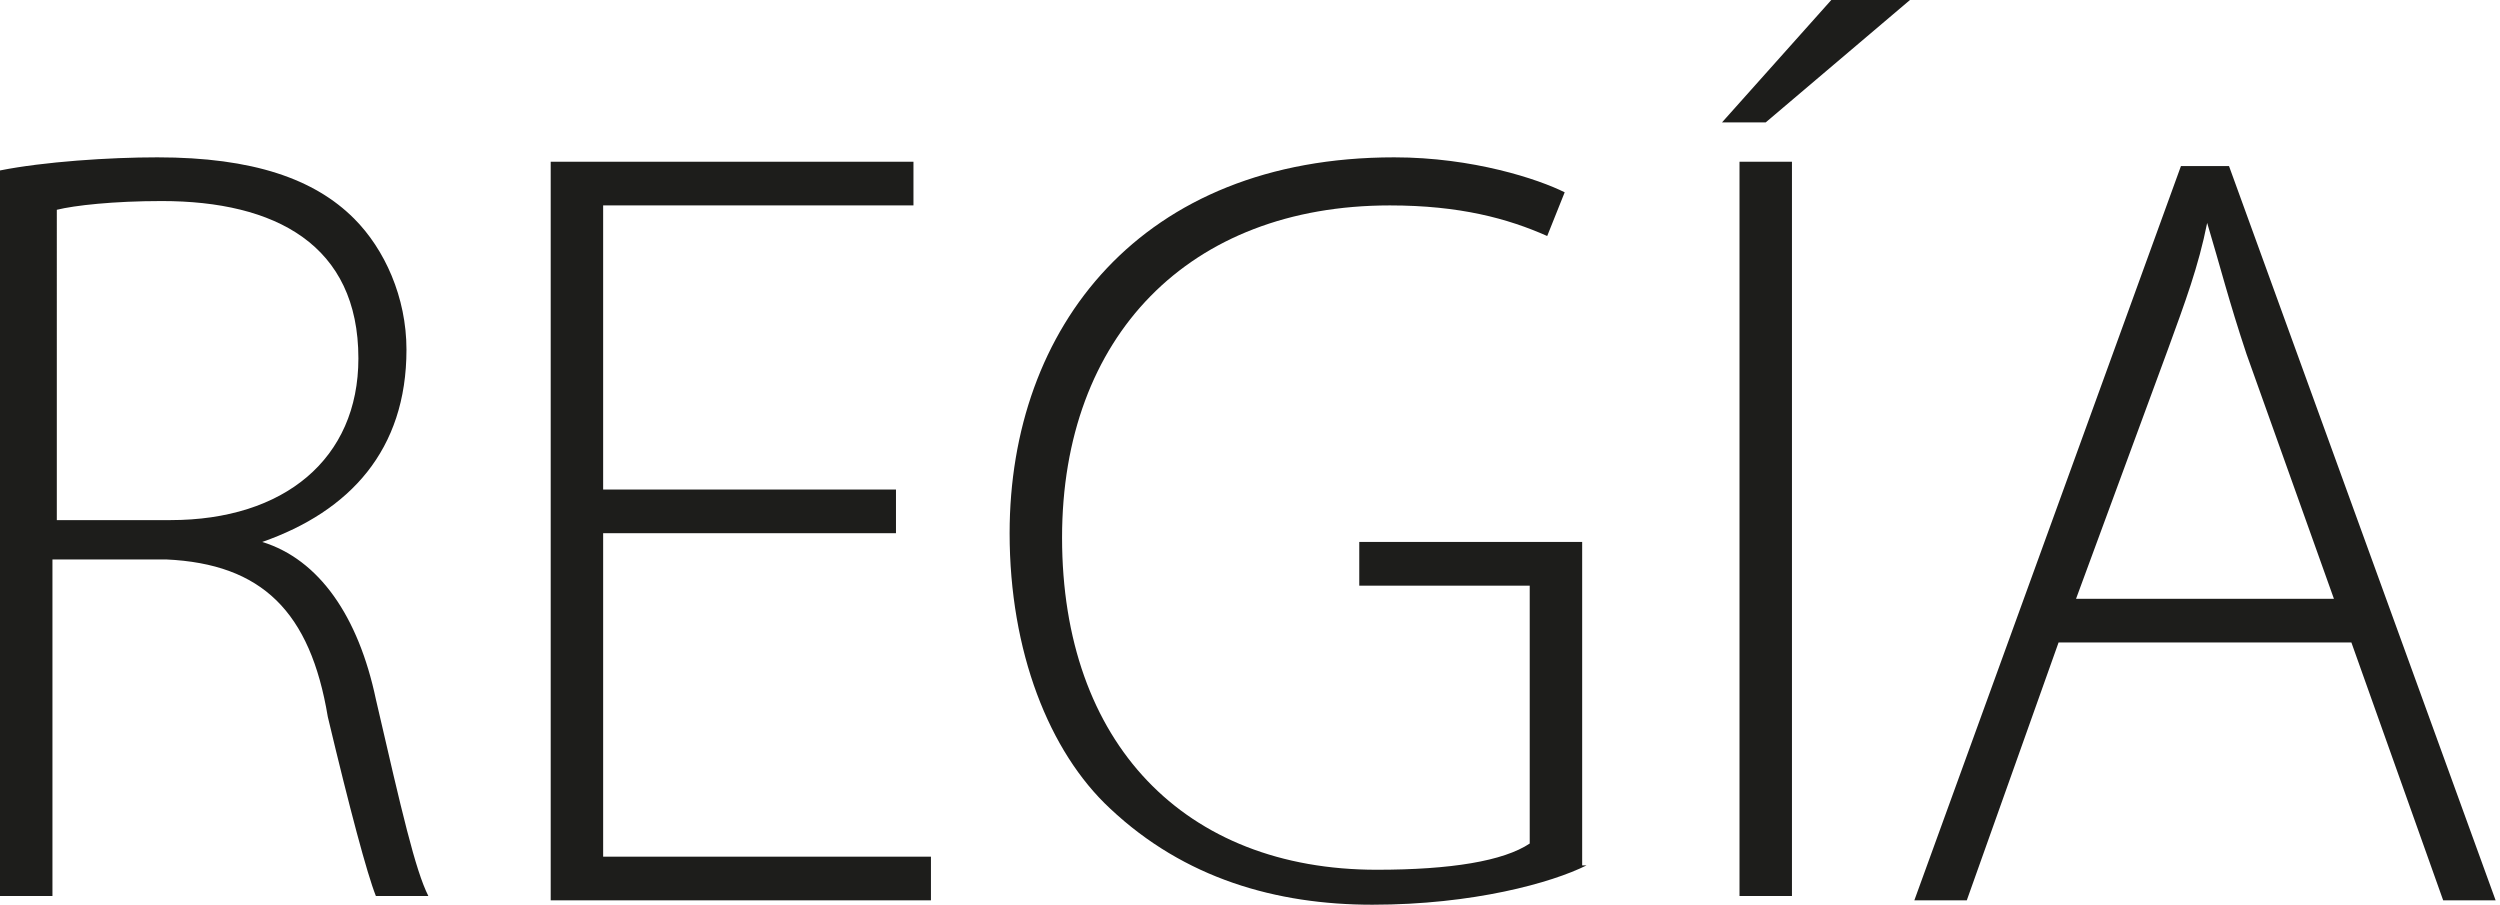
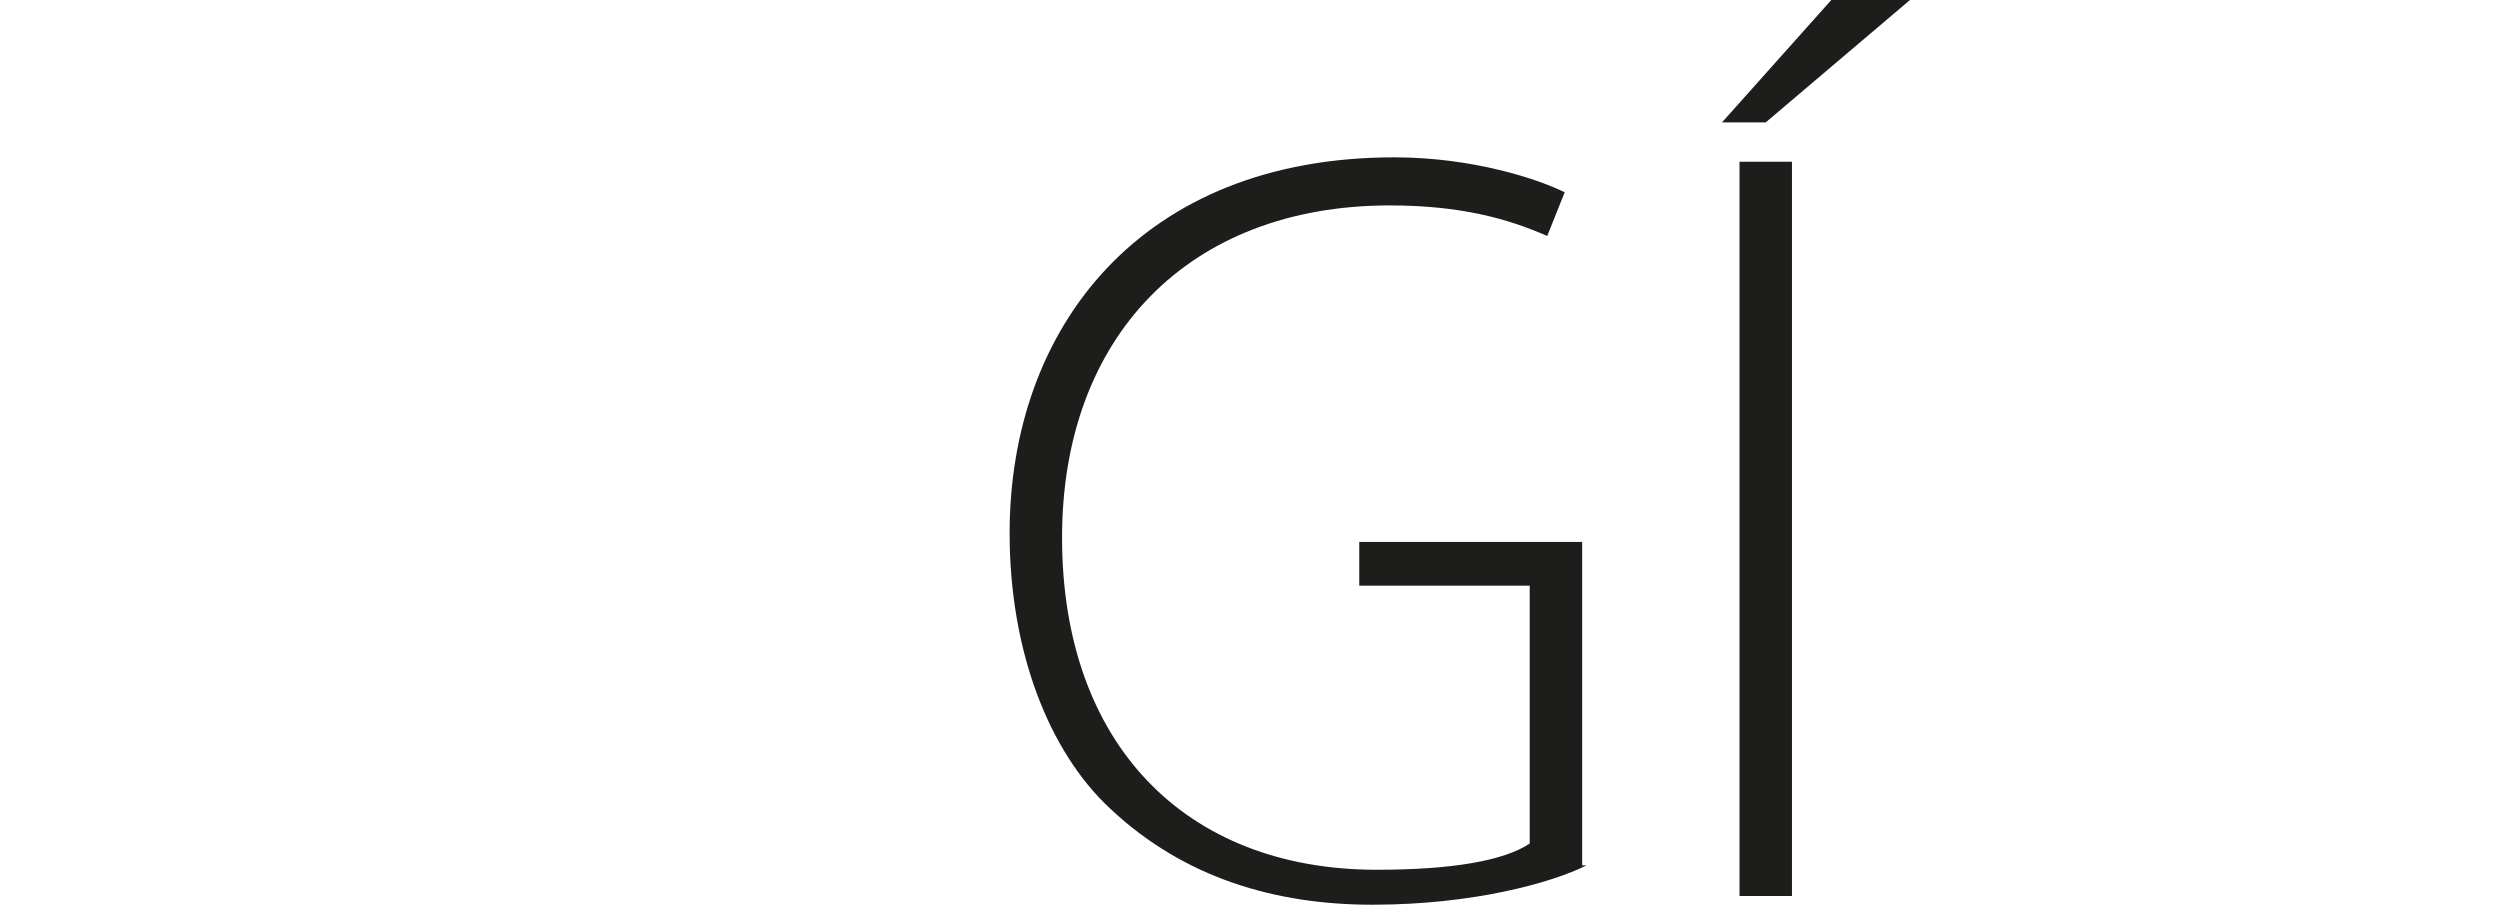
<svg xmlns="http://www.w3.org/2000/svg" version="1.1" id="las-regia-logo" x="0px" y="0px" viewBox="0 0 57.2 20.7" style="enable-background:new 0 0 57.2 20.7;" xml:space="preserve">
  <g>
-     <path style="fill:#1D1D1B;" d="M0,3.9c1-0.2,2.5-0.3,3.6-0.3c2.2,0,3.6,0.5,4.5,1.4c0.7,0.7,1.2,1.8,1.2,3c0,2.3-1.3,3.7-3.3,4.4v0   c1.3,0.4,2.2,1.7,2.6,3.6c0.6,2.6,0.9,3.9,1.2,4.5H8.6c-0.2-0.5-0.6-2-1.1-4.1C7.1,14,6,12.9,3.8,12.8H1.2v7.7H0V3.9z M1.2,11.9   h2.7c2.6,0,4.3-1.4,4.3-3.7c0-2.6-1.9-3.6-4.5-3.6c-1.1,0-2,0.1-2.4,0.2V11.9z" />
-     <path style="fill:#1D1D1B;" d="M20.5,12.2h-6.7v7.4h7.5v1h-8.7V3.7h8.3v1h-7.1v6.5h6.7V12.2z" />
    <path style="fill:#1D1D1B;" d="M36.3,19.8c-0.8,0.4-2.6,0.9-4.9,0.9c-2.2,0-4.3-0.6-6-2.2c-1.4-1.3-2.3-3.6-2.3-6.3c0-4.7,3-8.6,8.8-8.6   c1.8,0,3.3,0.5,3.9,0.8l-0.4,1c-0.9-0.4-2-0.7-3.6-0.7c-4.6,0-7.5,3-7.5,7.6c0,4.7,2.8,7.6,7.2,7.6c1.7,0,2.9-0.2,3.5-0.6v-5.9   h-3.9v-1h5.1V19.8z" />
    <path style="fill:#1D1D1B;" d="M43.7,0l-3.3,2.8h-1L41.9,0H43.7z M41,3.7v16.8h-1.2V3.7H41z" />
-     <path style="fill:#1D1D1B;" d="M47.1,14.7l-2.1,5.9h-1.2l6.1-16.8h1.1l6.1,16.8h-1.2l-2.1-5.9H47.1z M53.4,13.7l-2-5.6   c-0.4-1.2-0.6-2-0.9-3h0c-0.2,1-0.5,1.8-0.9,2.9l-2.1,5.7H53.4z" />
  </g>
</svg>